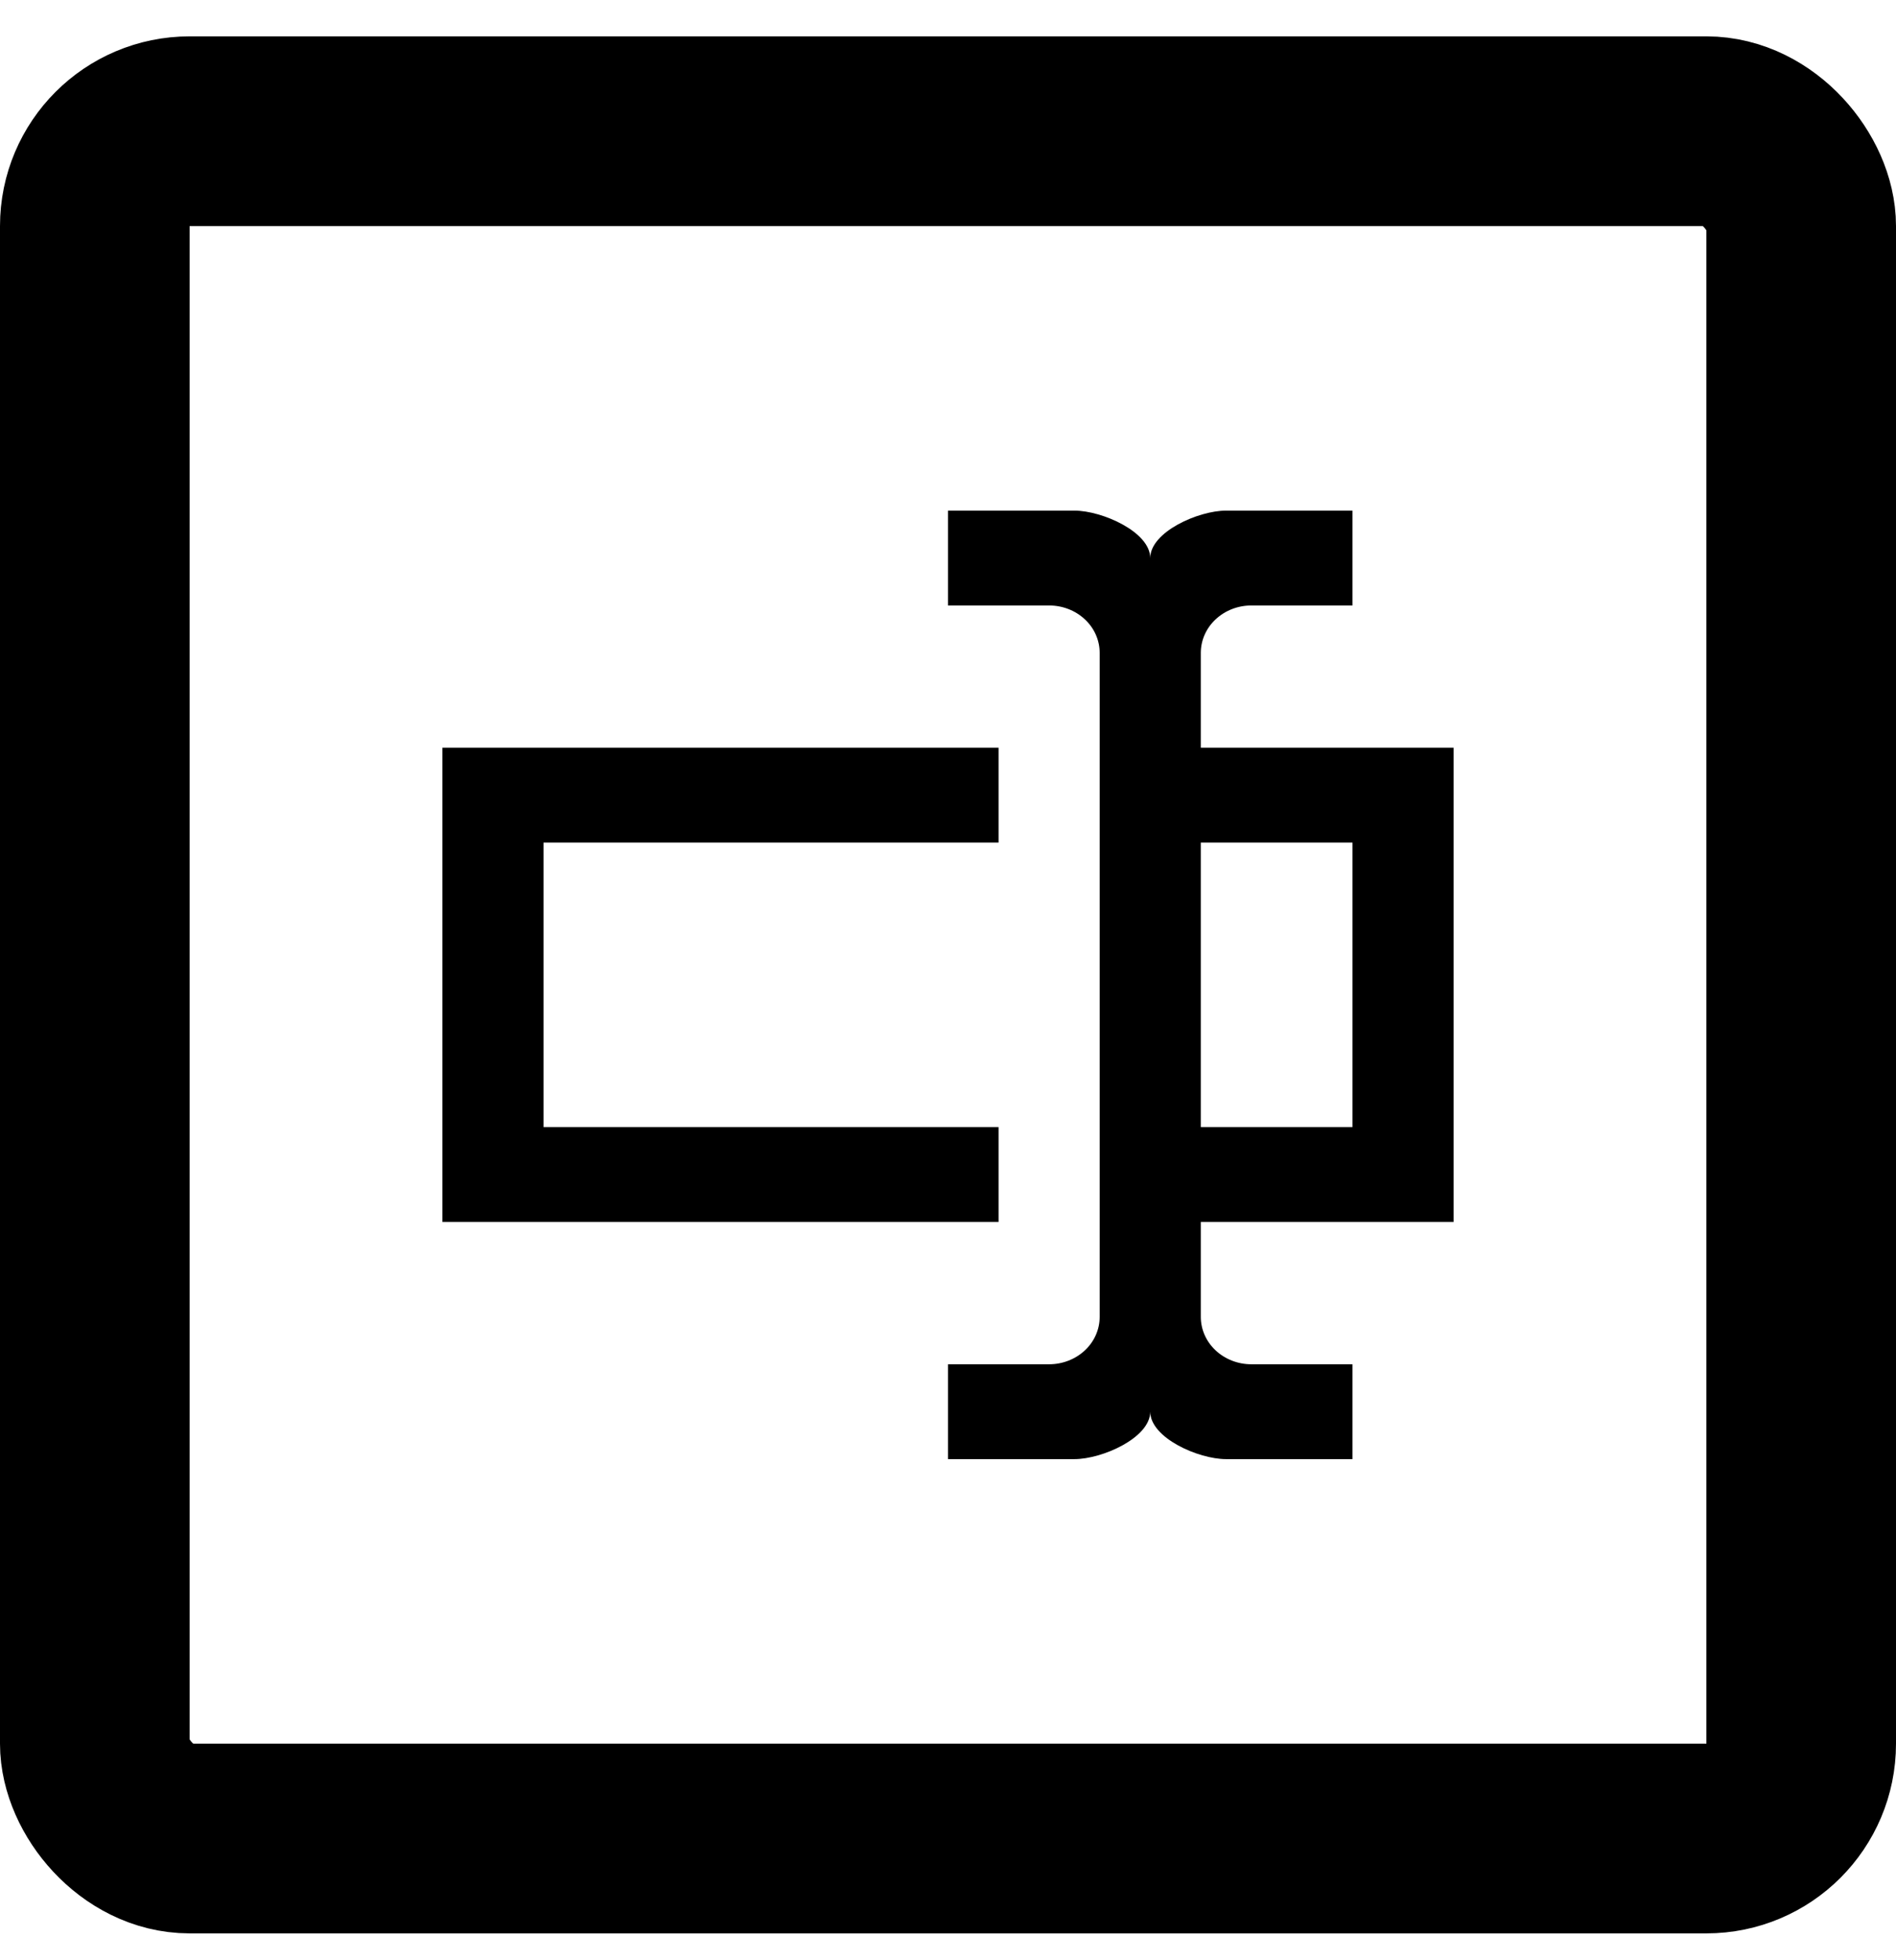
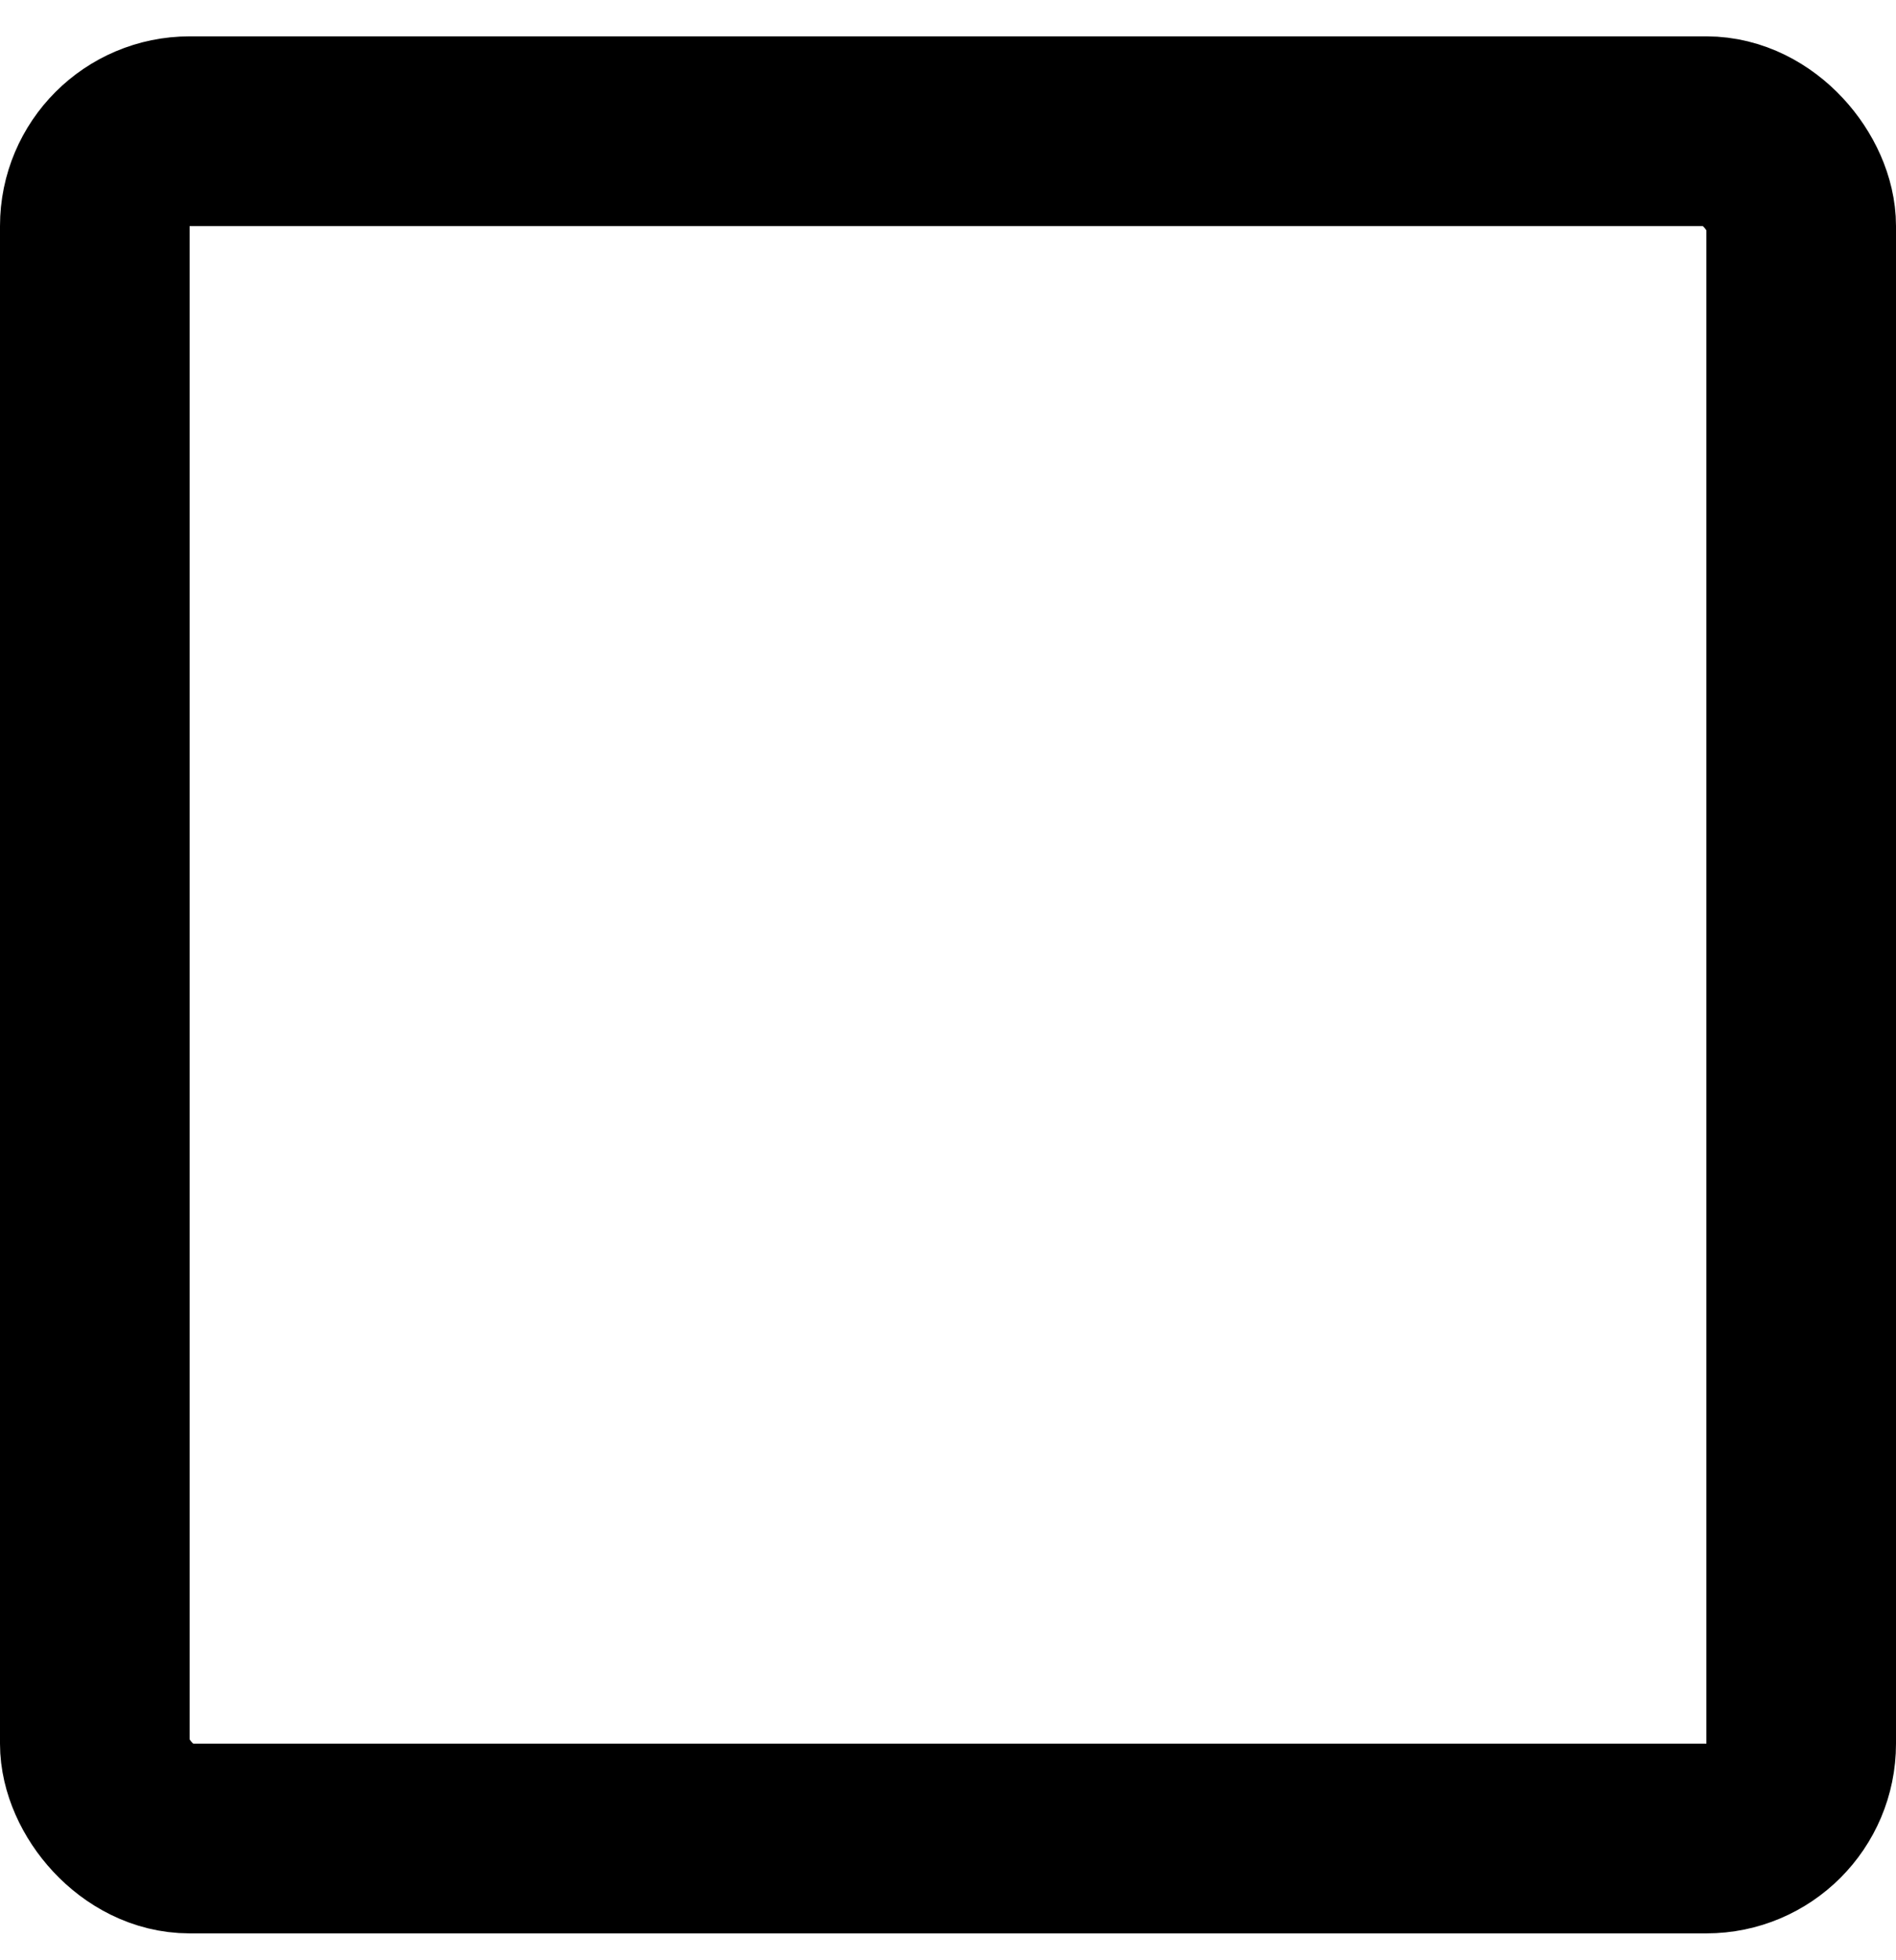
<svg xmlns="http://www.w3.org/2000/svg" width="30" height="31" viewBox="0 0 30 31" fill="none">
  <g clip-path="url(#clip0_420_392)">
-     <path d="M19 11.825H23V19.325H19V20.825C19 21.024 19.084 21.215 19.234 21.355C19.384 21.496 19.588 21.575 19.8 21.575H21.4V23.075H19.4C18.96 23.075 18.2 22.738 18.2 22.325C18.2 22.738 17.44 23.075 17 23.075H15V21.575H16.6C16.812 21.575 17.016 21.496 17.166 21.355C17.316 21.215 17.4 21.024 17.4 20.825V10.325C17.4 10.126 17.316 9.935 17.166 9.795C17.016 9.654 16.812 9.575 16.6 9.575H15V8.075H17C17.44 8.075 18.2 8.413 18.2 8.825C18.2 8.413 18.96 8.075 19.4 8.075H21.4V9.575H19.8C19.588 9.575 19.384 9.654 19.234 9.795C19.084 9.935 19 10.126 19 10.325V11.825ZM7 11.825H15.8V13.325H8.6V17.825H15.8V19.325H7V11.825ZM21.4 17.825V13.325H19V17.825H21.4Z" fill="black" />
-   </g>
+     </g>
  <rect x="1.5" y="2.075" width="27" height="27" rx="1.5" stroke="black" stroke-width="3" />
  <defs>
    <clipPath id="clip0_420_392">
      <rect y="0.575" width="30" height="30" rx="3" fill="white" />
    </clipPath>
  </defs>
</svg>